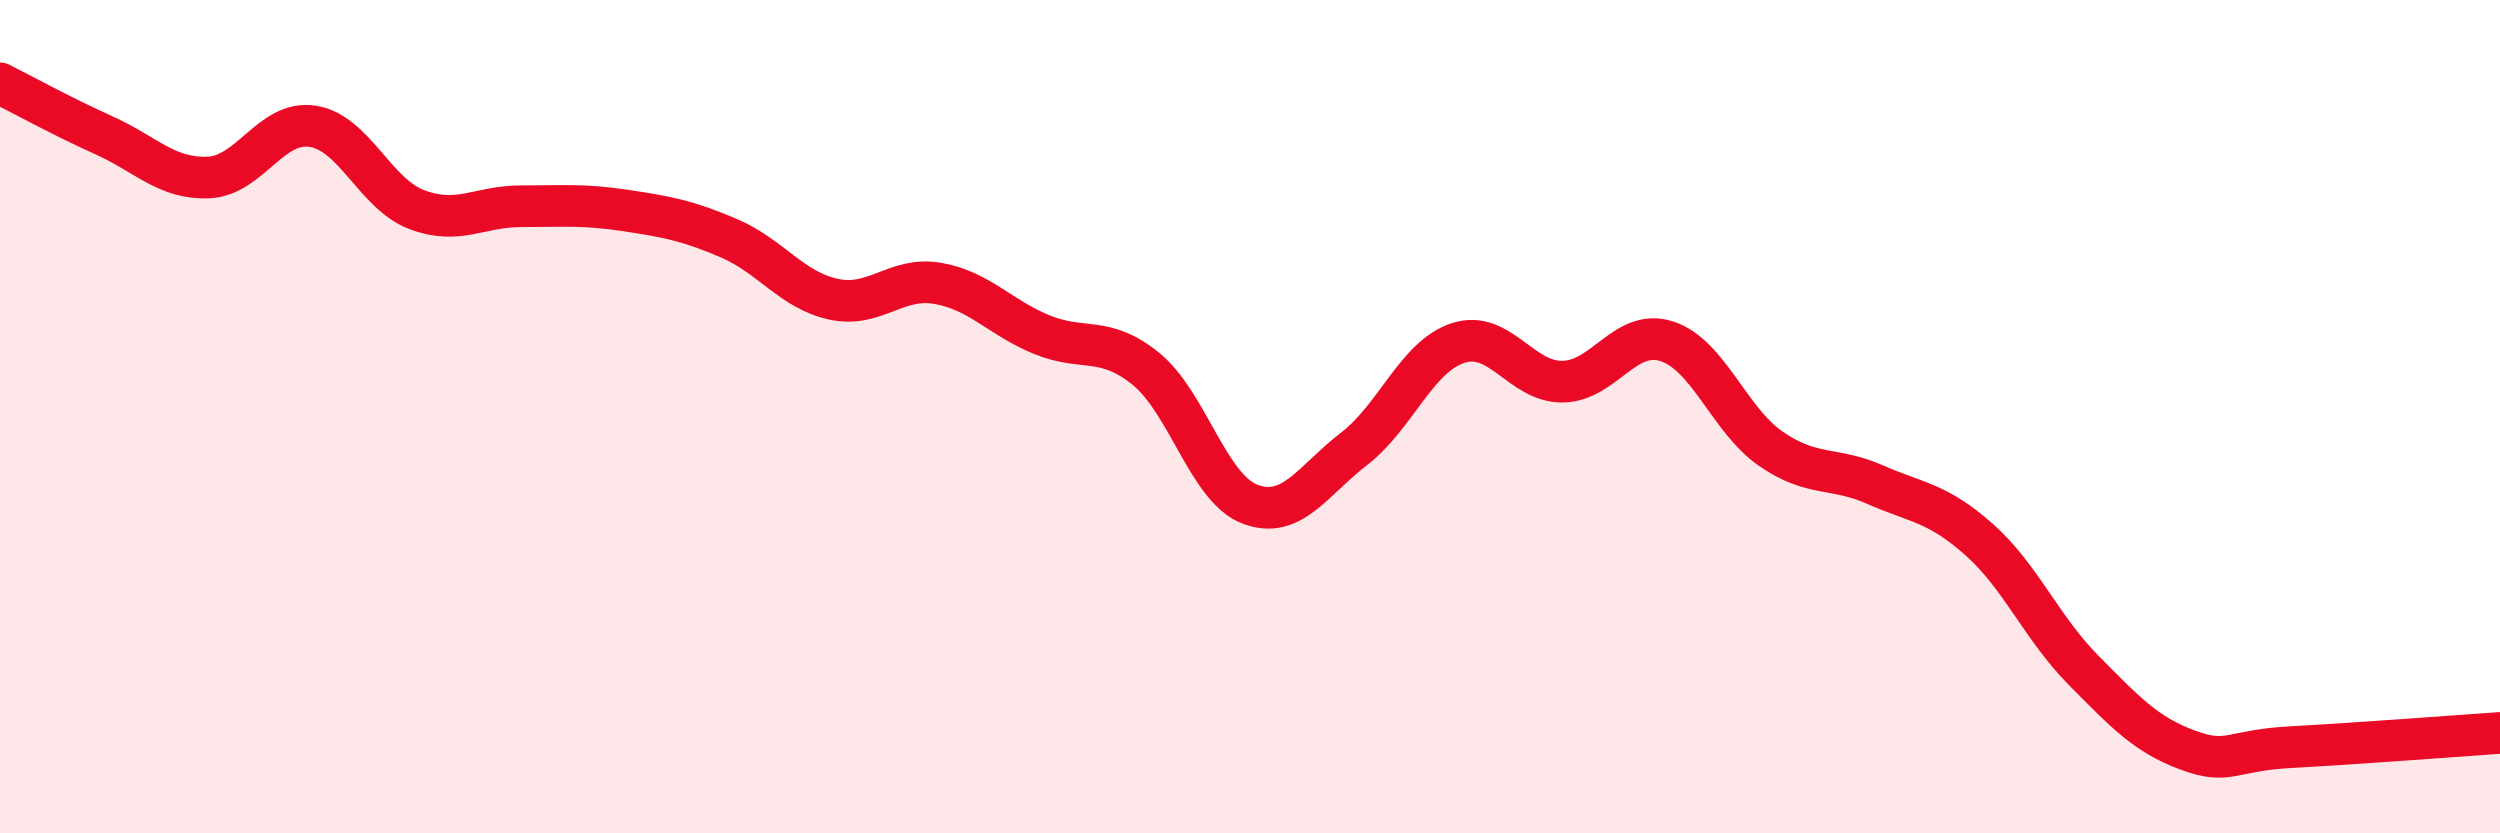
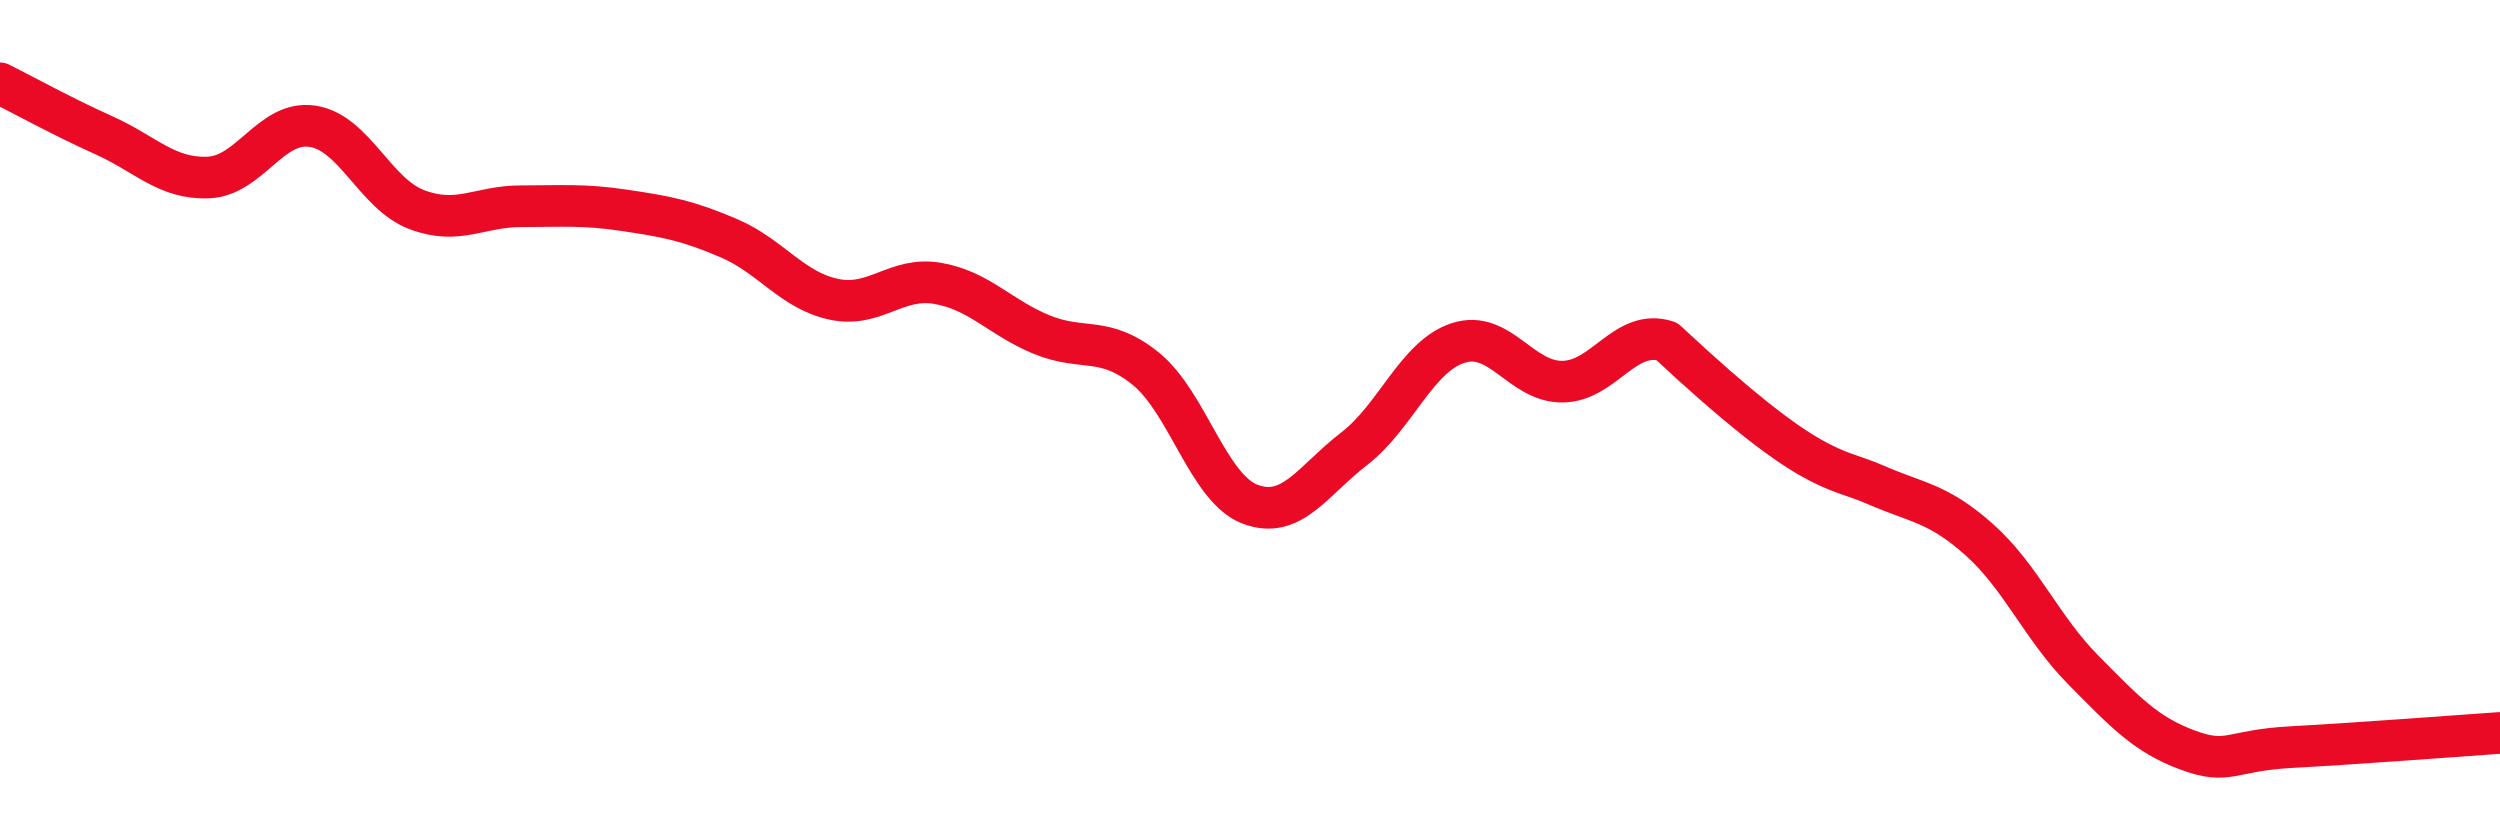
<svg xmlns="http://www.w3.org/2000/svg" width="60" height="20" viewBox="0 0 60 20">
-   <path d="M 0,2 C 0.5,2.25 1.5,2.8 2.5,3.25 C 3.5,3.7 4,4.3 5,4.26 C 6,4.22 6.5,2.88 7.5,3.03 C 8.5,3.18 9,4.65 10,5.03 C 11,5.41 11.5,4.95 12.5,4.95 C 13.5,4.95 14,4.9 15,5.05 C 16,5.2 16.5,5.29 17.5,5.72 C 18.5,6.15 19,6.96 20,7.18 C 21,7.4 21.5,6.63 22.5,6.8 C 23.5,6.97 24,7.62 25,8.03 C 26,8.44 26.5,8.04 27.5,8.85 C 28.5,9.66 29,11.72 30,12.1 C 31,12.48 31.5,11.54 32.5,10.77 C 33.5,10 34,8.55 35,8.23 C 36,7.91 36.5,9.17 37.5,9.16 C 38.5,9.15 39,7.87 40,8.19 C 41,8.51 41.5,10.08 42.5,10.77 C 43.5,11.46 44,11.19 45,11.63 C 46,12.07 46.5,12.06 47.5,12.95 C 48.5,13.84 49,15.07 50,16.08 C 51,17.09 51.5,17.63 52.5,18 C 53.5,18.37 53.5,18.01 55,17.93 C 56.5,17.85 59,17.66 60,17.59L60 20L0 20Z" fill="#EB0A25" opacity="0.1" stroke-linecap="round" stroke-linejoin="round" />
-   <path d="M 0,2 C 0.5,2.25 1.5,2.8 2.5,3.25 C 3.5,3.7 4,4.3 5,4.26 C 6,4.22 6.5,2.88 7.5,3.03 C 8.5,3.18 9,4.65 10,5.03 C 11,5.41 11.5,4.95 12.5,4.95 C 13.5,4.95 14,4.9 15,5.05 C 16,5.2 16.5,5.29 17.5,5.72 C 18.5,6.15 19,6.96 20,7.18 C 21,7.4 21.5,6.63 22.5,6.8 C 23.5,6.97 24,7.62 25,8.03 C 26,8.44 26.5,8.04 27.5,8.85 C 28.5,9.66 29,11.72 30,12.1 C 31,12.48 31.5,11.54 32.5,10.77 C 33.5,10 34,8.55 35,8.23 C 36,7.91 36.5,9.17 37.5,9.16 C 38.5,9.15 39,7.87 40,8.19 C 41,8.51 41.5,10.08 42.5,10.77 C 43.5,11.46 44,11.19 45,11.63 C 46,12.07 46.5,12.06 47.5,12.95 C 48.5,13.84 49,15.07 50,16.08 C 51,17.09 51.5,17.63 52.5,18 C 53.5,18.37 53.5,18.01 55,17.93 C 56.5,17.85 59,17.66 60,17.59" stroke="#EB0A25" stroke-width="1" fill="none" stroke-linecap="round" stroke-linejoin="round" />
+   <path d="M 0,2 C 0.5,2.25 1.5,2.8 2.5,3.25 C 3.5,3.7 4,4.3 5,4.26 C 6,4.22 6.5,2.88 7.5,3.03 C 8.5,3.18 9,4.65 10,5.03 C 11,5.41 11.5,4.95 12.5,4.95 C 13.5,4.95 14,4.9 15,5.05 C 16,5.2 16.5,5.29 17.5,5.72 C 18.5,6.15 19,6.96 20,7.18 C 21,7.4 21.5,6.63 22.5,6.8 C 23.5,6.97 24,7.62 25,8.03 C 26,8.44 26.5,8.04 27.5,8.85 C 28.5,9.66 29,11.72 30,12.1 C 31,12.48 31.5,11.54 32.5,10.77 C 33.5,10 34,8.55 35,8.23 C 36,7.91 36.5,9.17 37.5,9.16 C 38.5,9.15 39,7.87 40,8.19 C 43.5,11.46 44,11.19 45,11.63 C 46,12.07 46.5,12.06 47.5,12.95 C 48.5,13.84 49,15.07 50,16.08 C 51,17.09 51.5,17.63 52.5,18 C 53.5,18.37 53.5,18.01 55,17.93 C 56.5,17.85 59,17.66 60,17.59" stroke="#EB0A25" stroke-width="1" fill="none" stroke-linecap="round" stroke-linejoin="round" />
</svg>